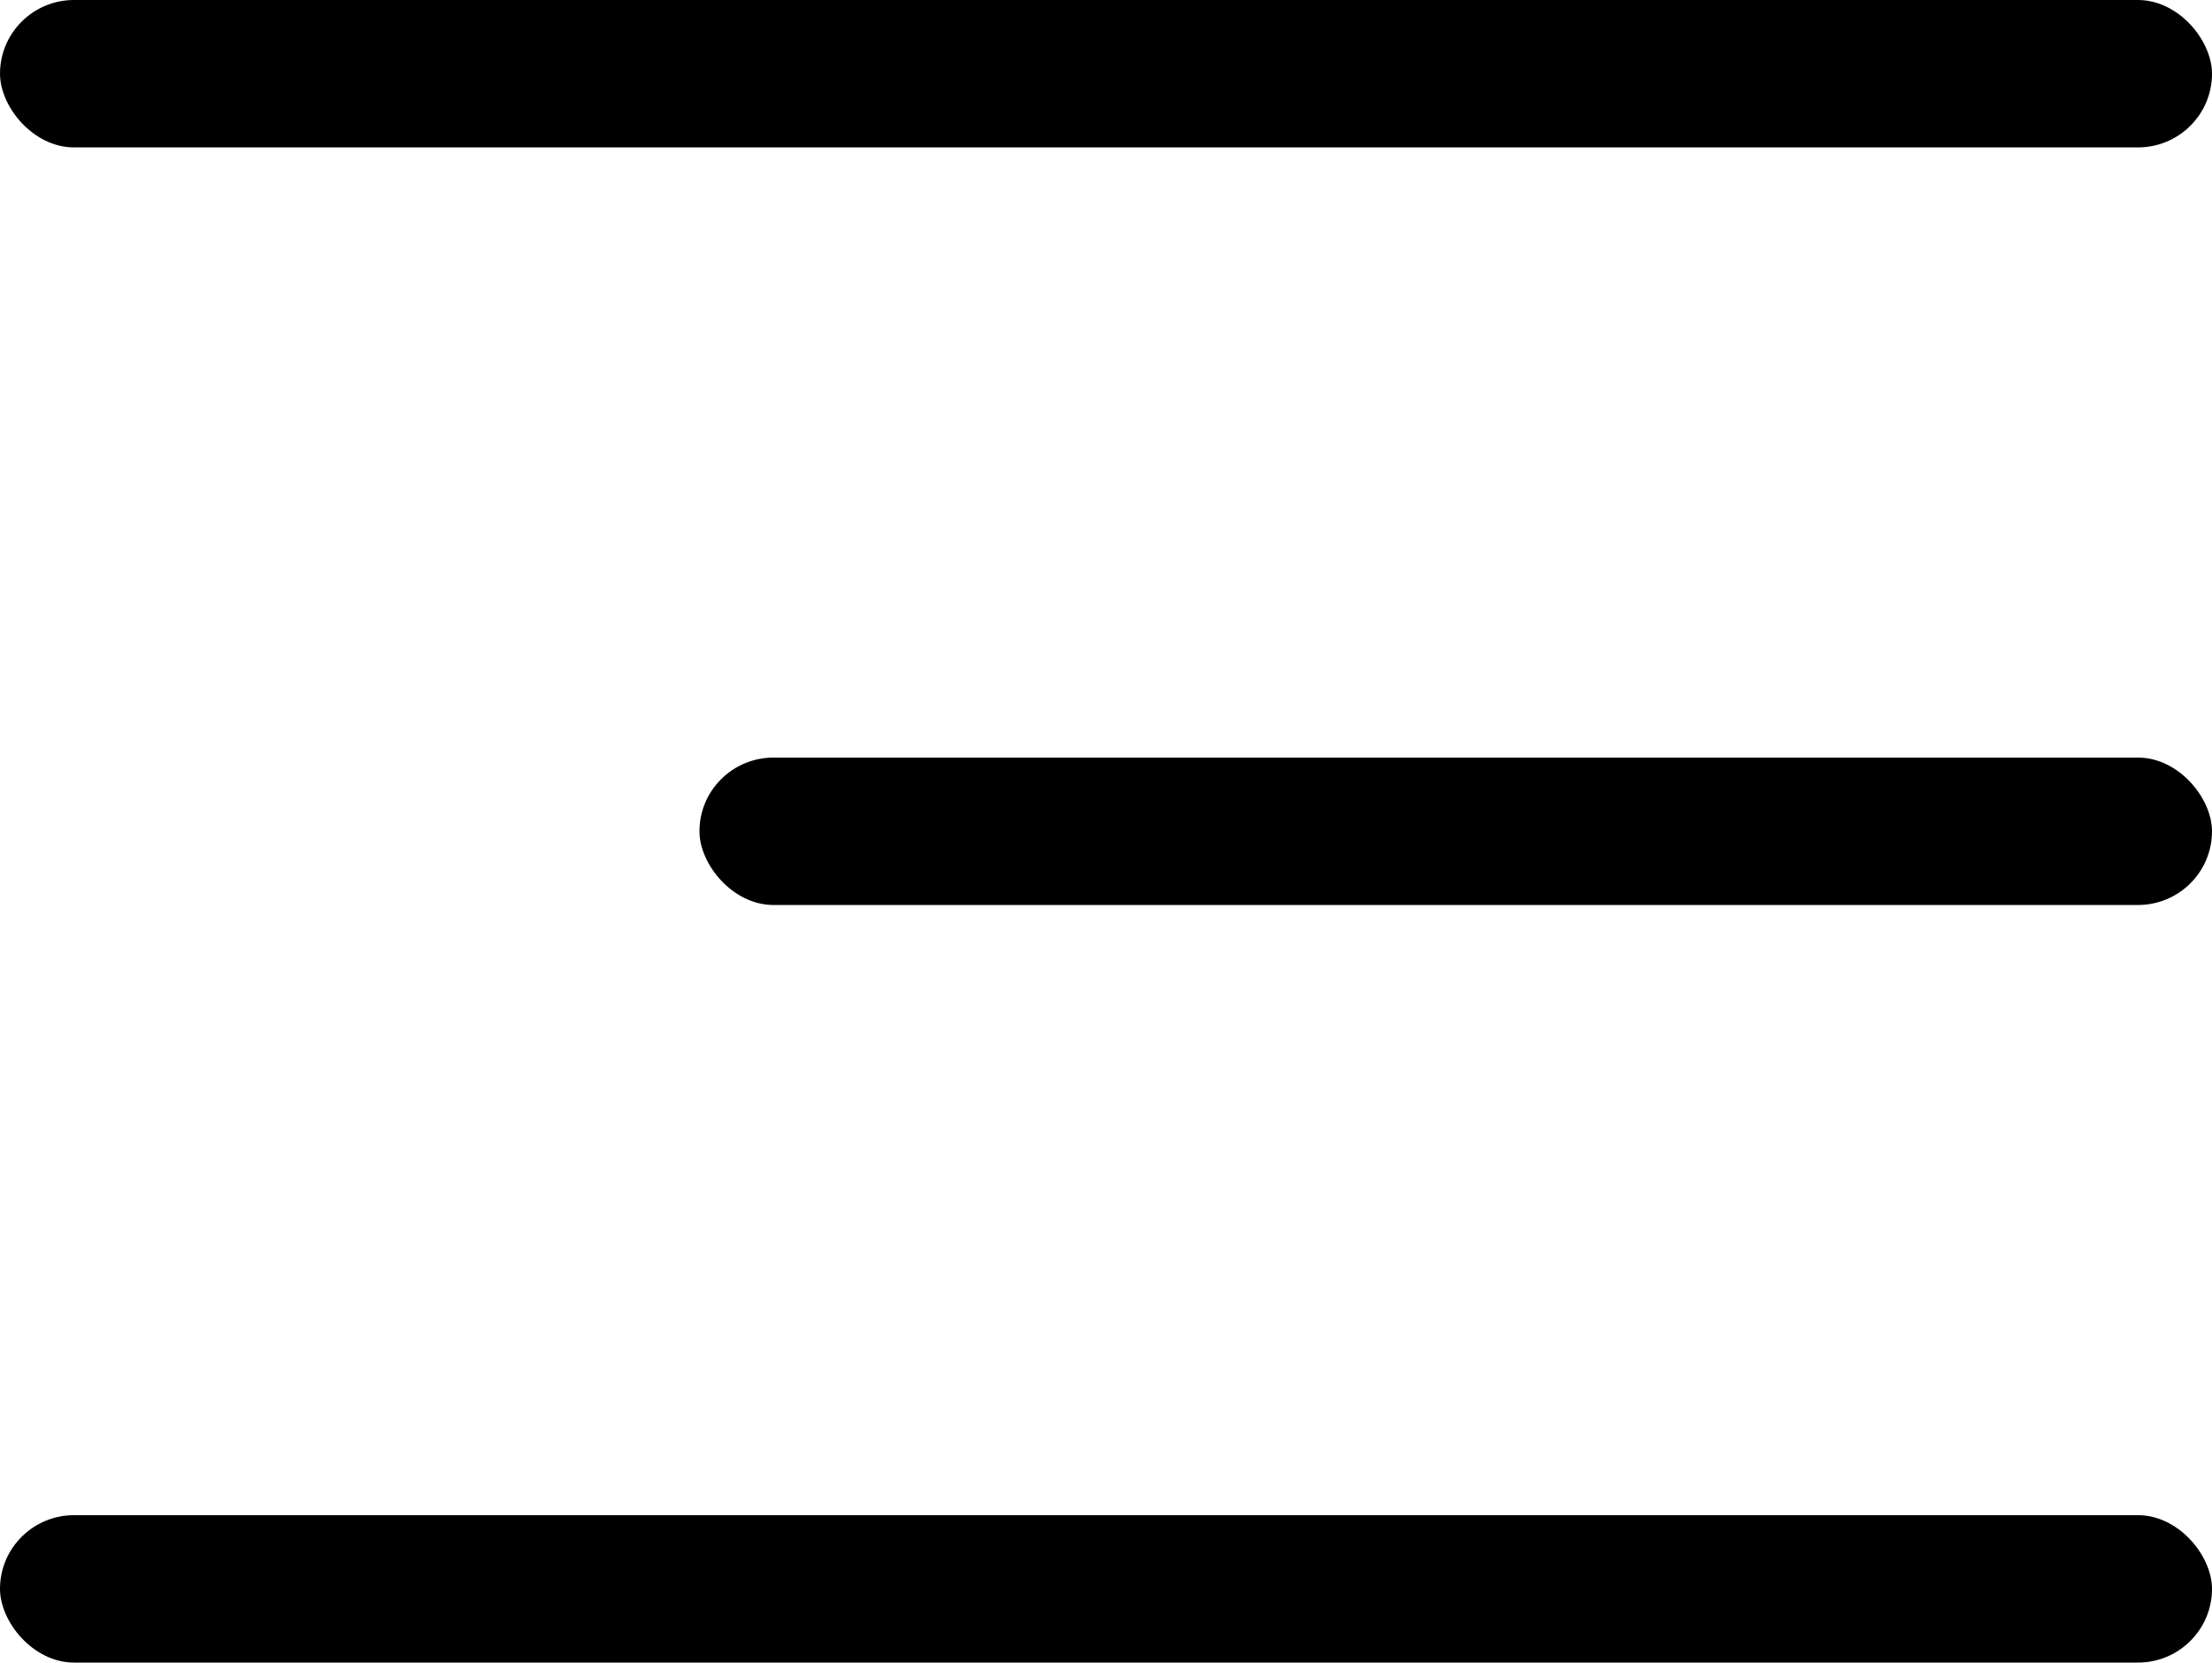
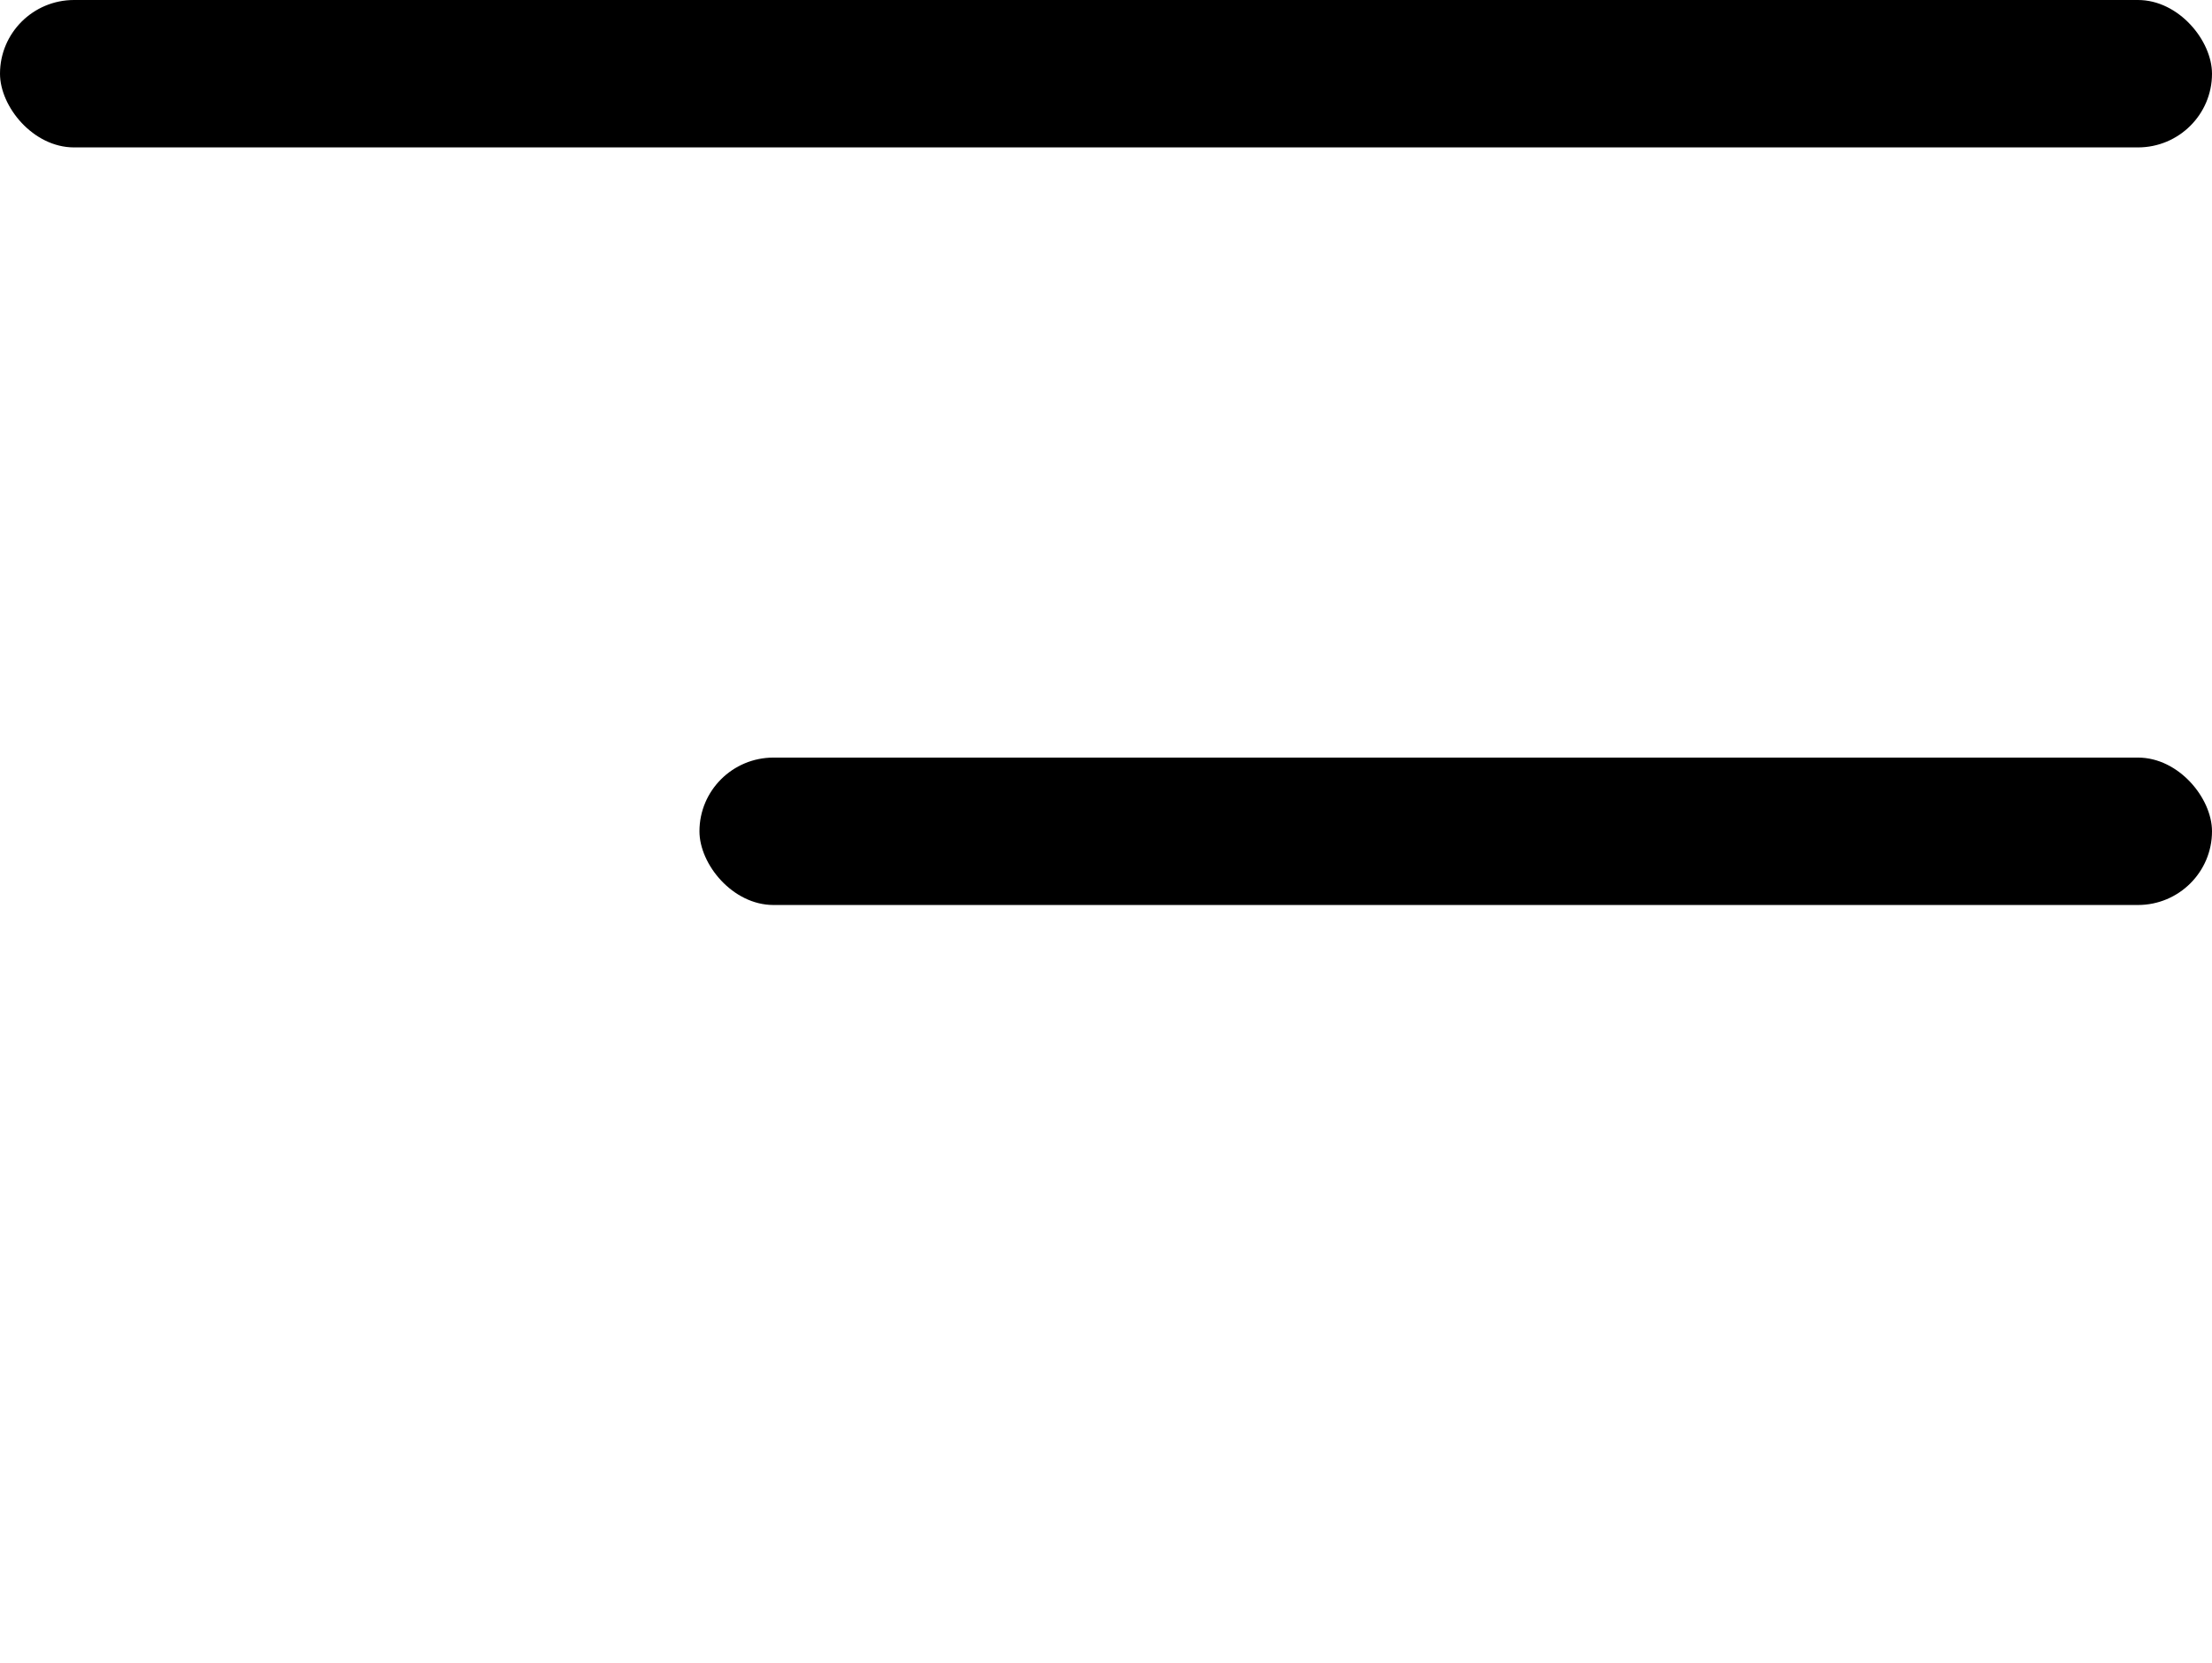
<svg xmlns="http://www.w3.org/2000/svg" id="Layer_2" viewBox="0 0 30.17 22.67">
  <g id="Layer_1-2">
    <g>
      <rect x="0" y="0" width="30.17" height="2.01" rx="1.01" ry="1.01" transform="translate(30.17 2.01) rotate(180)" />
-       <rect x="0" y="20.66" width="30.17" height="2.01" rx="1.01" ry="1.01" transform="translate(30.17 43.33) rotate(180)" />
      <rect x="9.54" y="10.33" width="20.63" height="2.01" rx="1.01" ry="1.01" transform="translate(39.71 22.67) rotate(-180)" />
    </g>
  </g>
</svg>